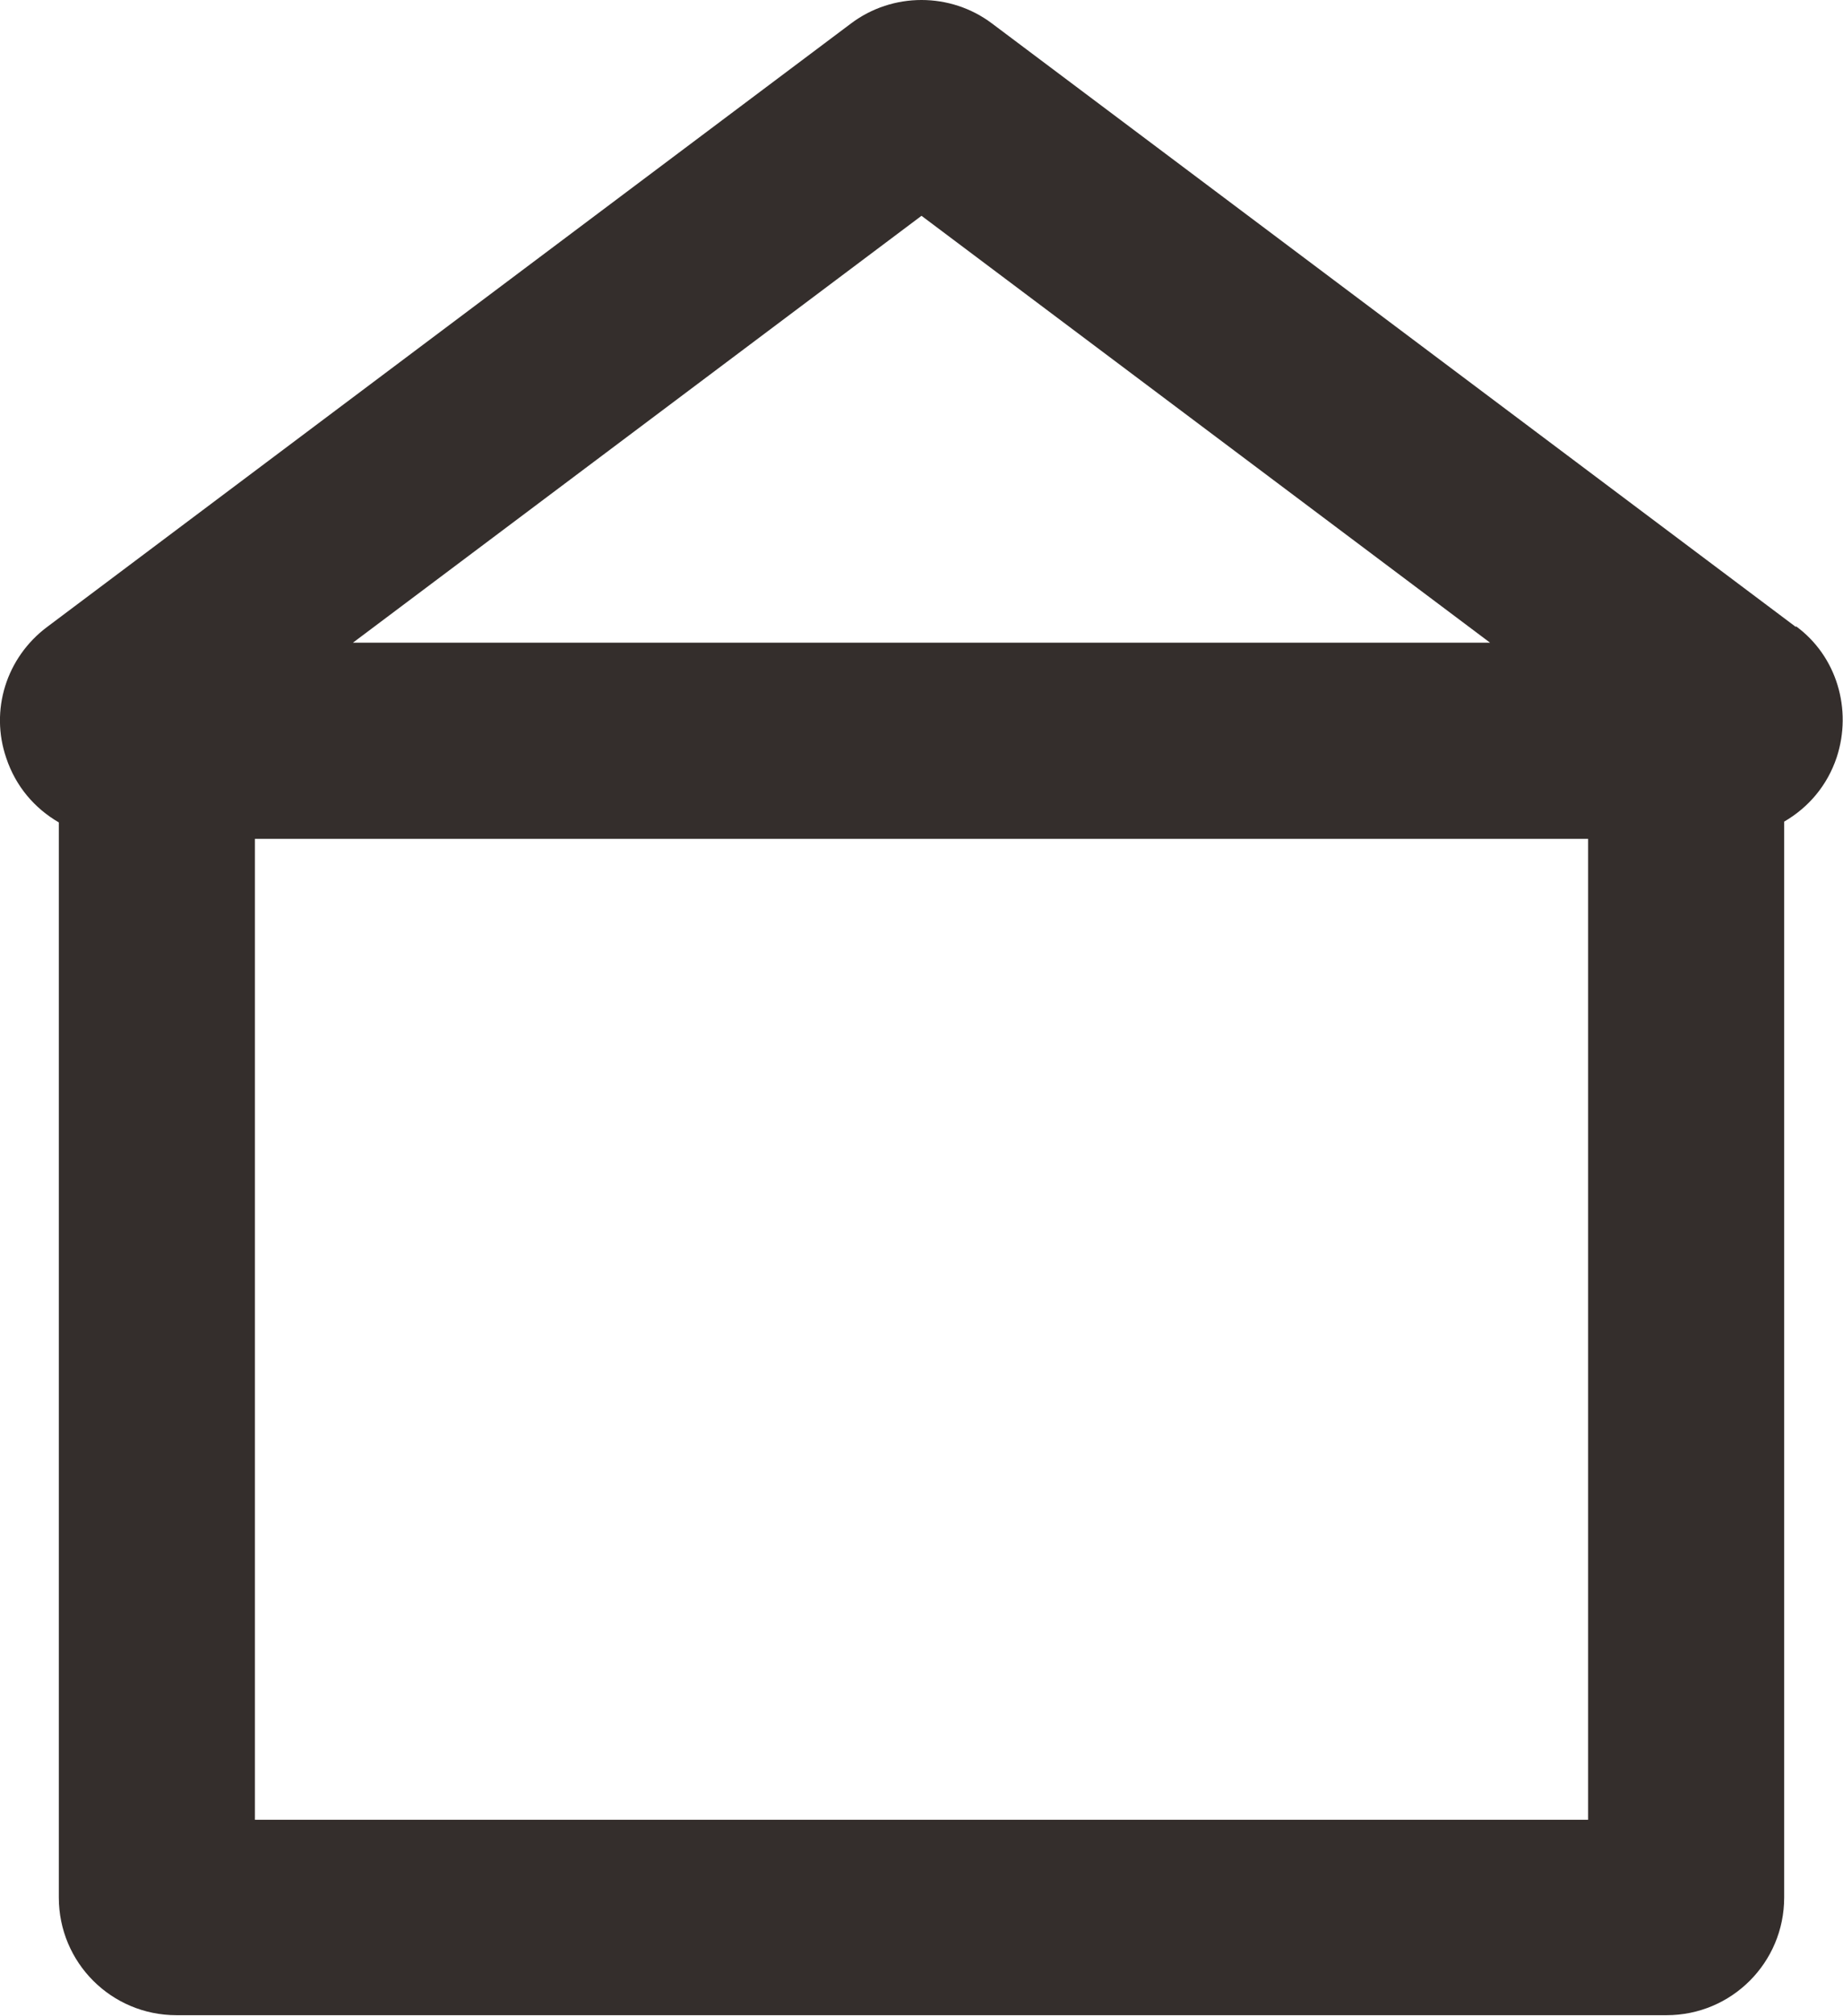
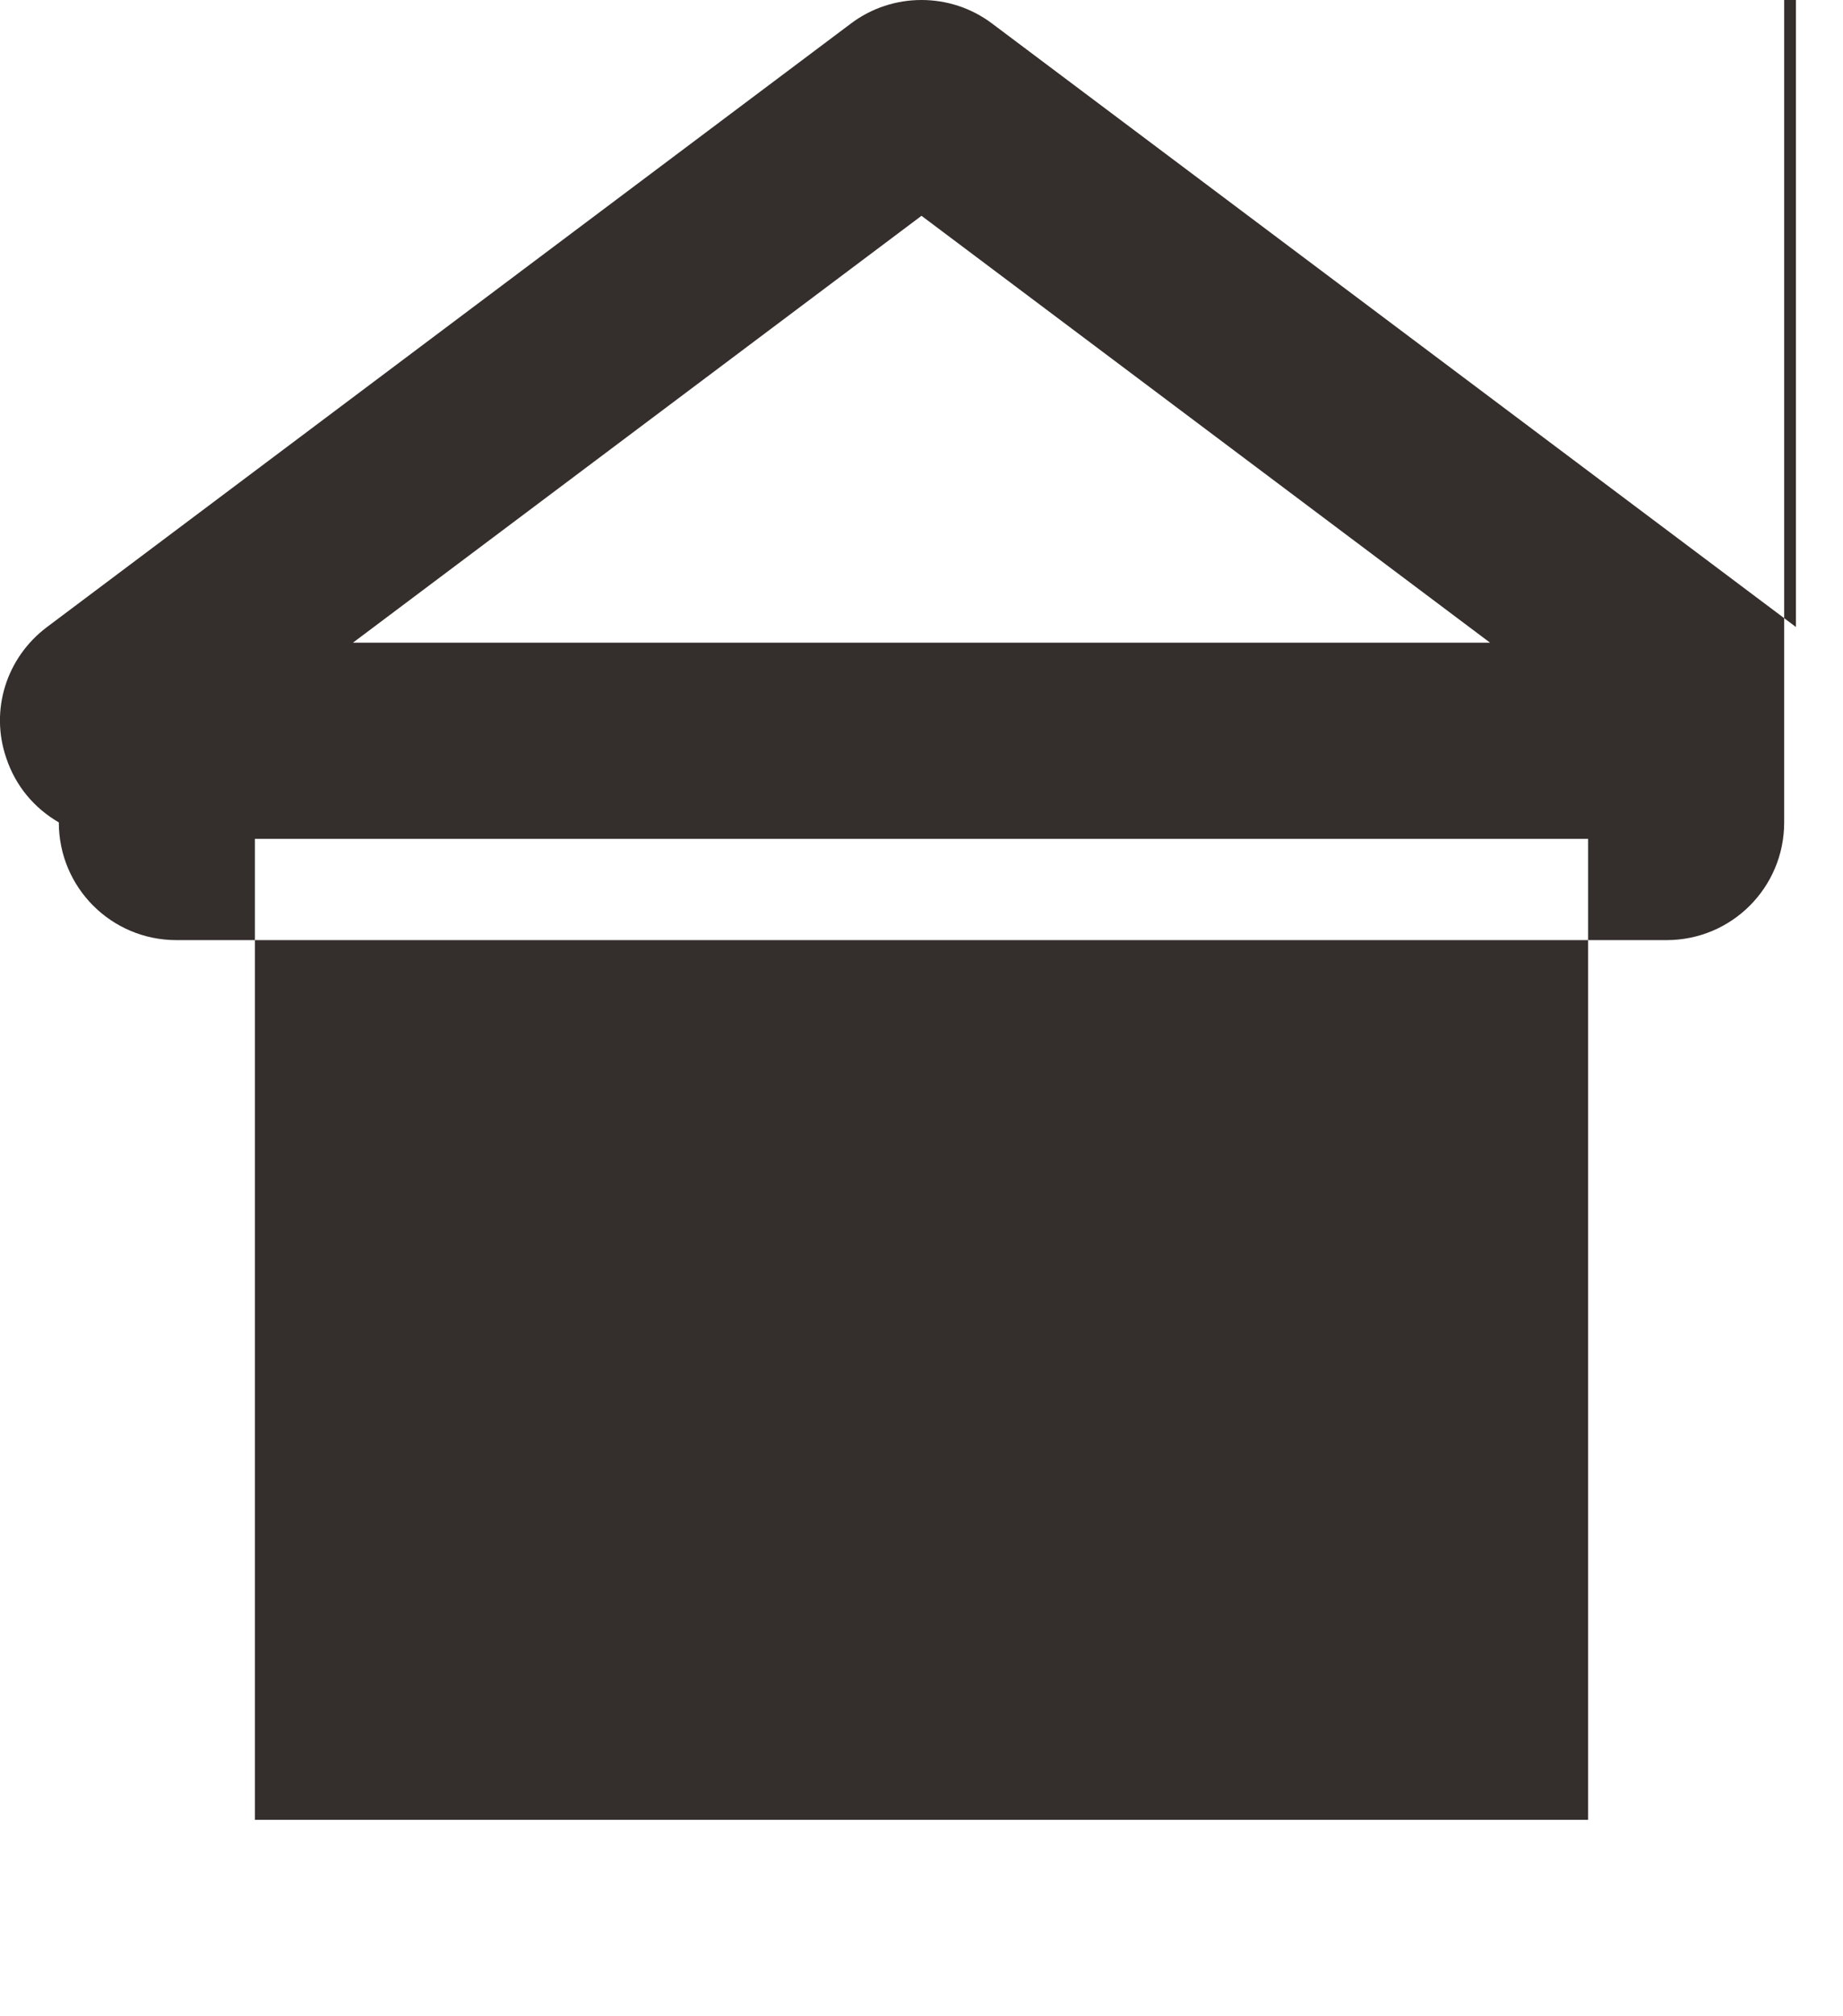
<svg xmlns="http://www.w3.org/2000/svg" width="23.5" height="25.69" viewBox="0 0 23.5 25.69">
  <g>
-     <path d="m22.9,7.99L12.65.3c-.53-.4-1.27-.4-1.8,0L.6,7.99c-.52.39-.73,1.06-.52,1.67.12.36.36.64.67.82v13.7c0,.83.67,1.5,1.5,1.5h19c.83,0,1.5-.67,1.5-1.5v-13.71c.31-.18.55-.46.67-.82.2-.61,0-1.29-.52-1.67ZM11.75,2.75l7.25,5.44H4.5l7.25-5.44Zm8.5,20.44H3.25v-12.5h17v12.5Z" fill="#342e2c" stroke-width="0" />
+     <path d="m22.9,7.99L12.65.3c-.53-.4-1.27-.4-1.8,0L.6,7.99c-.52.39-.73,1.06-.52,1.67.12.36.36.64.67.82c0,.83.67,1.5,1.5,1.5h19c.83,0,1.5-.67,1.5-1.5v-13.71c.31-.18.55-.46.67-.82.2-.61,0-1.29-.52-1.67ZM11.75,2.75l7.25,5.44H4.5l7.25-5.44Zm8.5,20.44H3.25v-12.5h17v12.5Z" fill="#342e2c" stroke-width="0" />
  </g>
</svg>